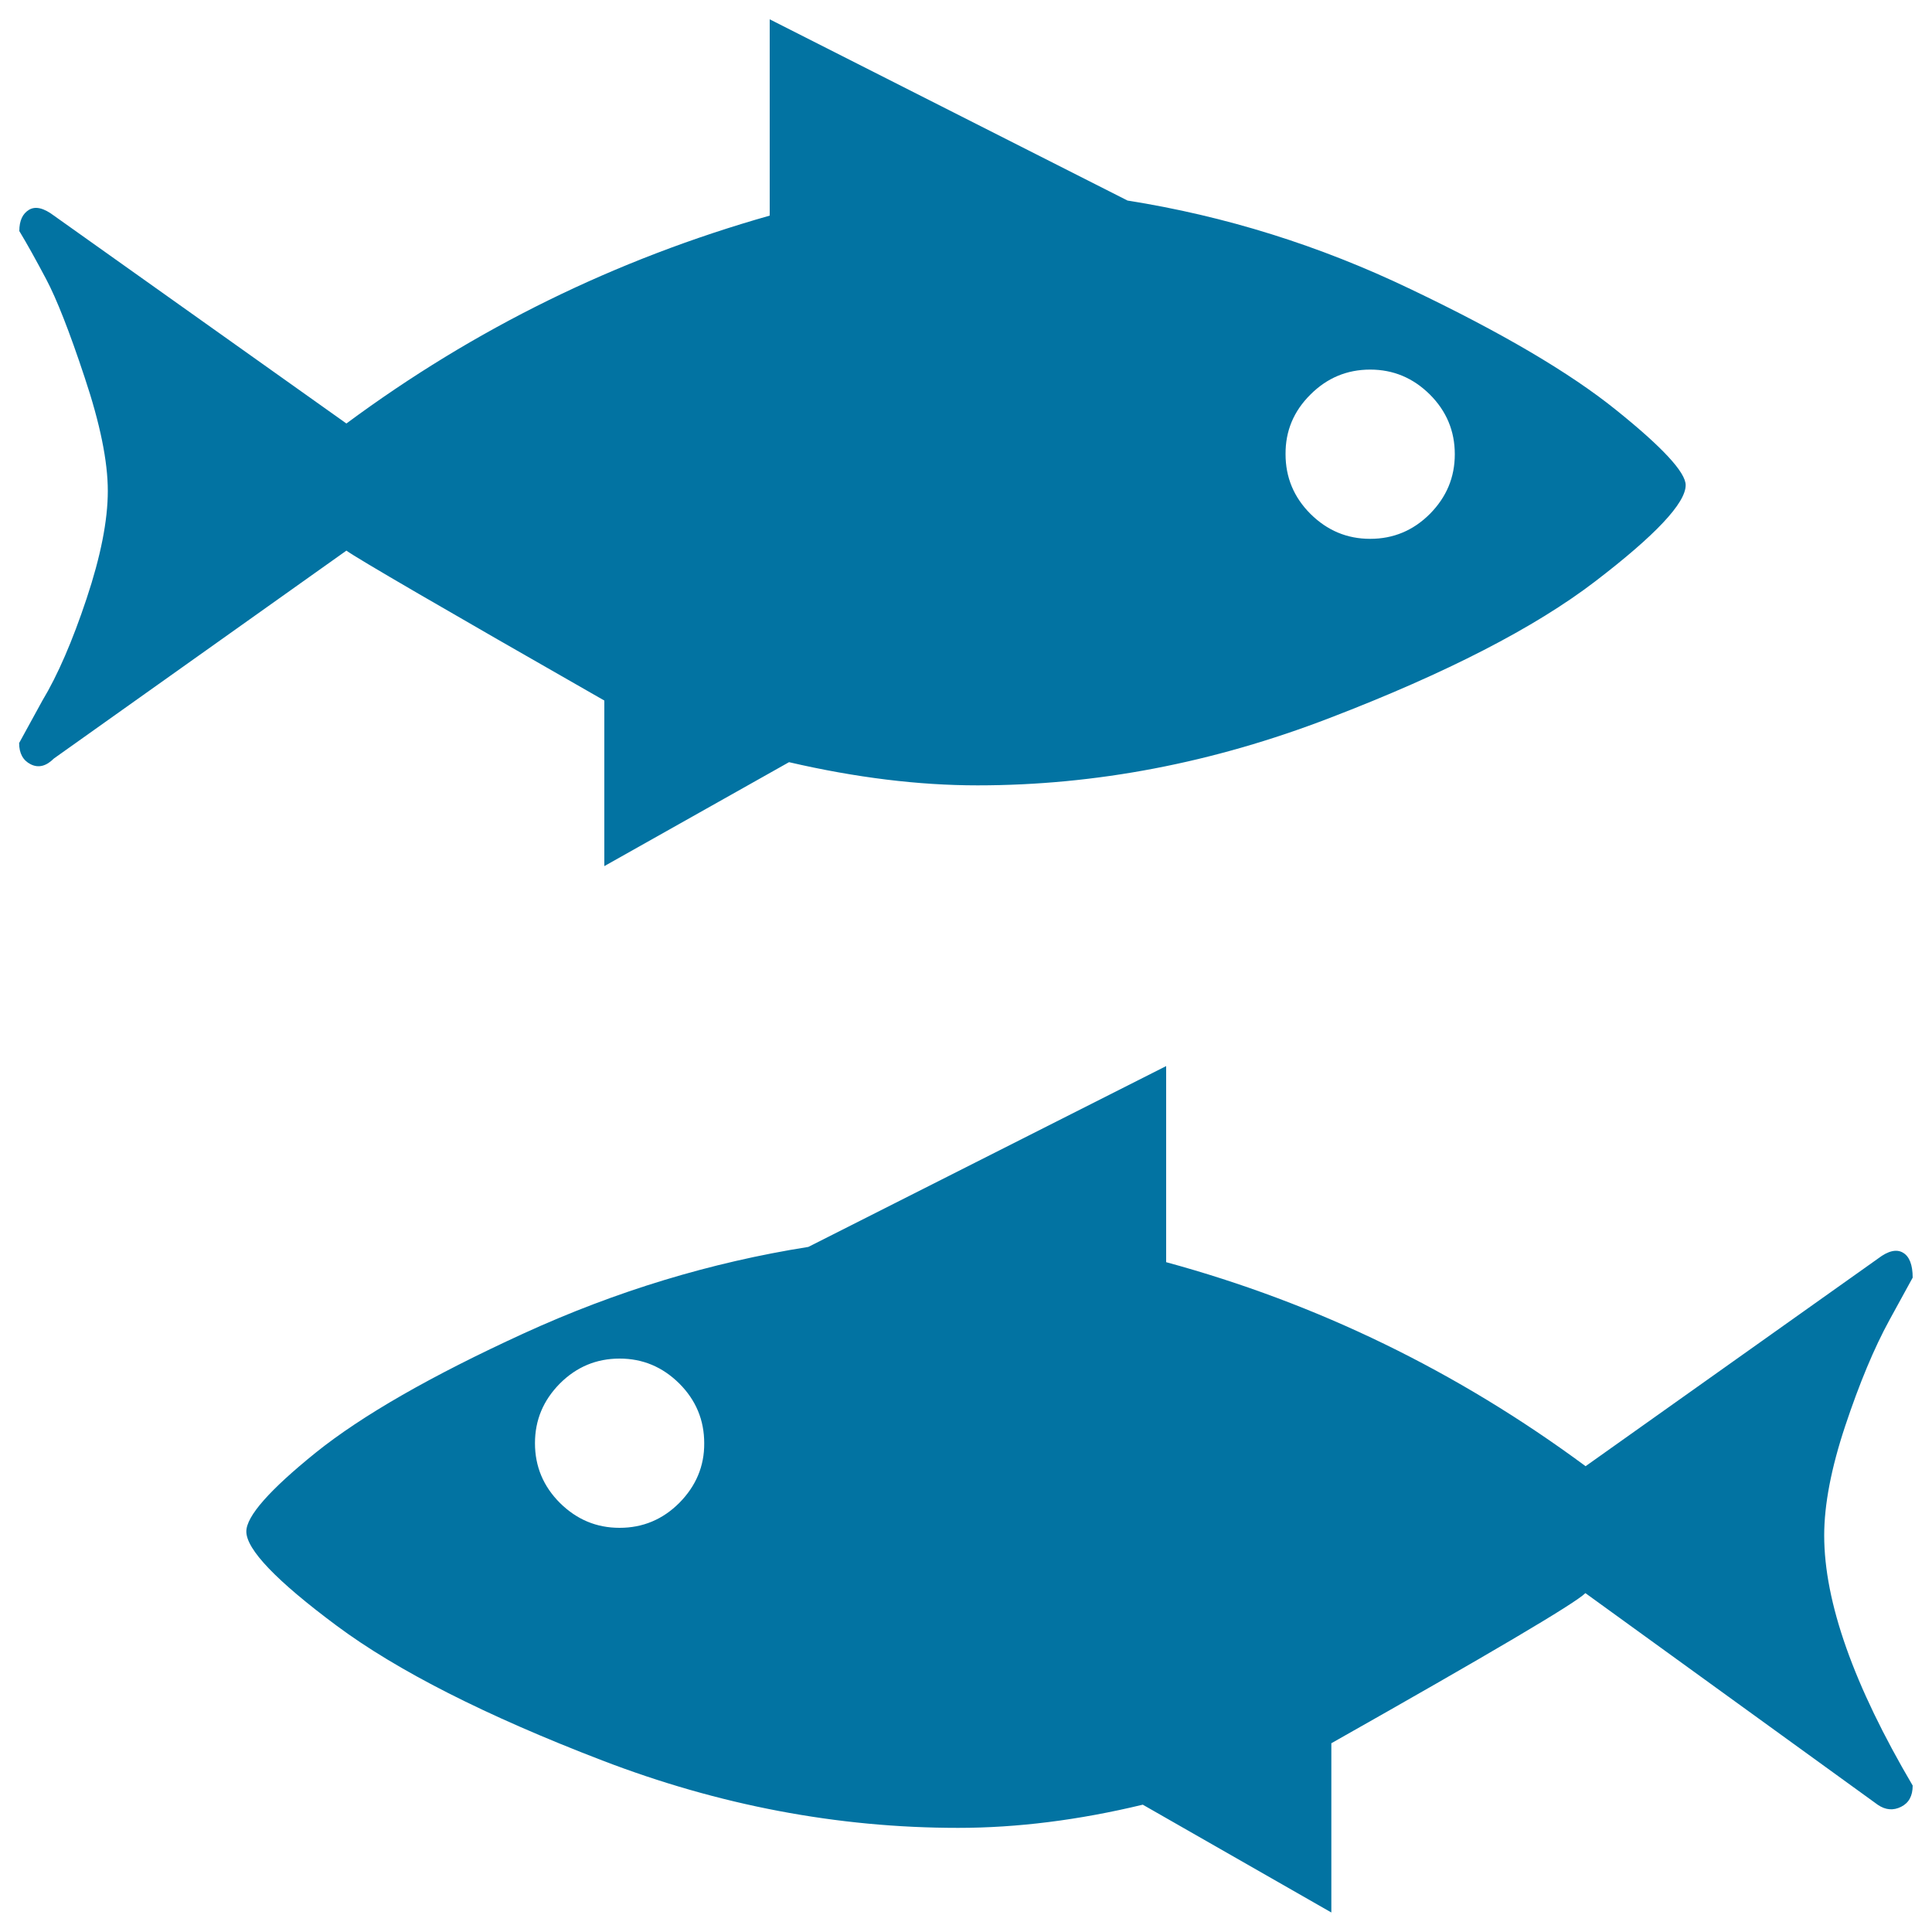
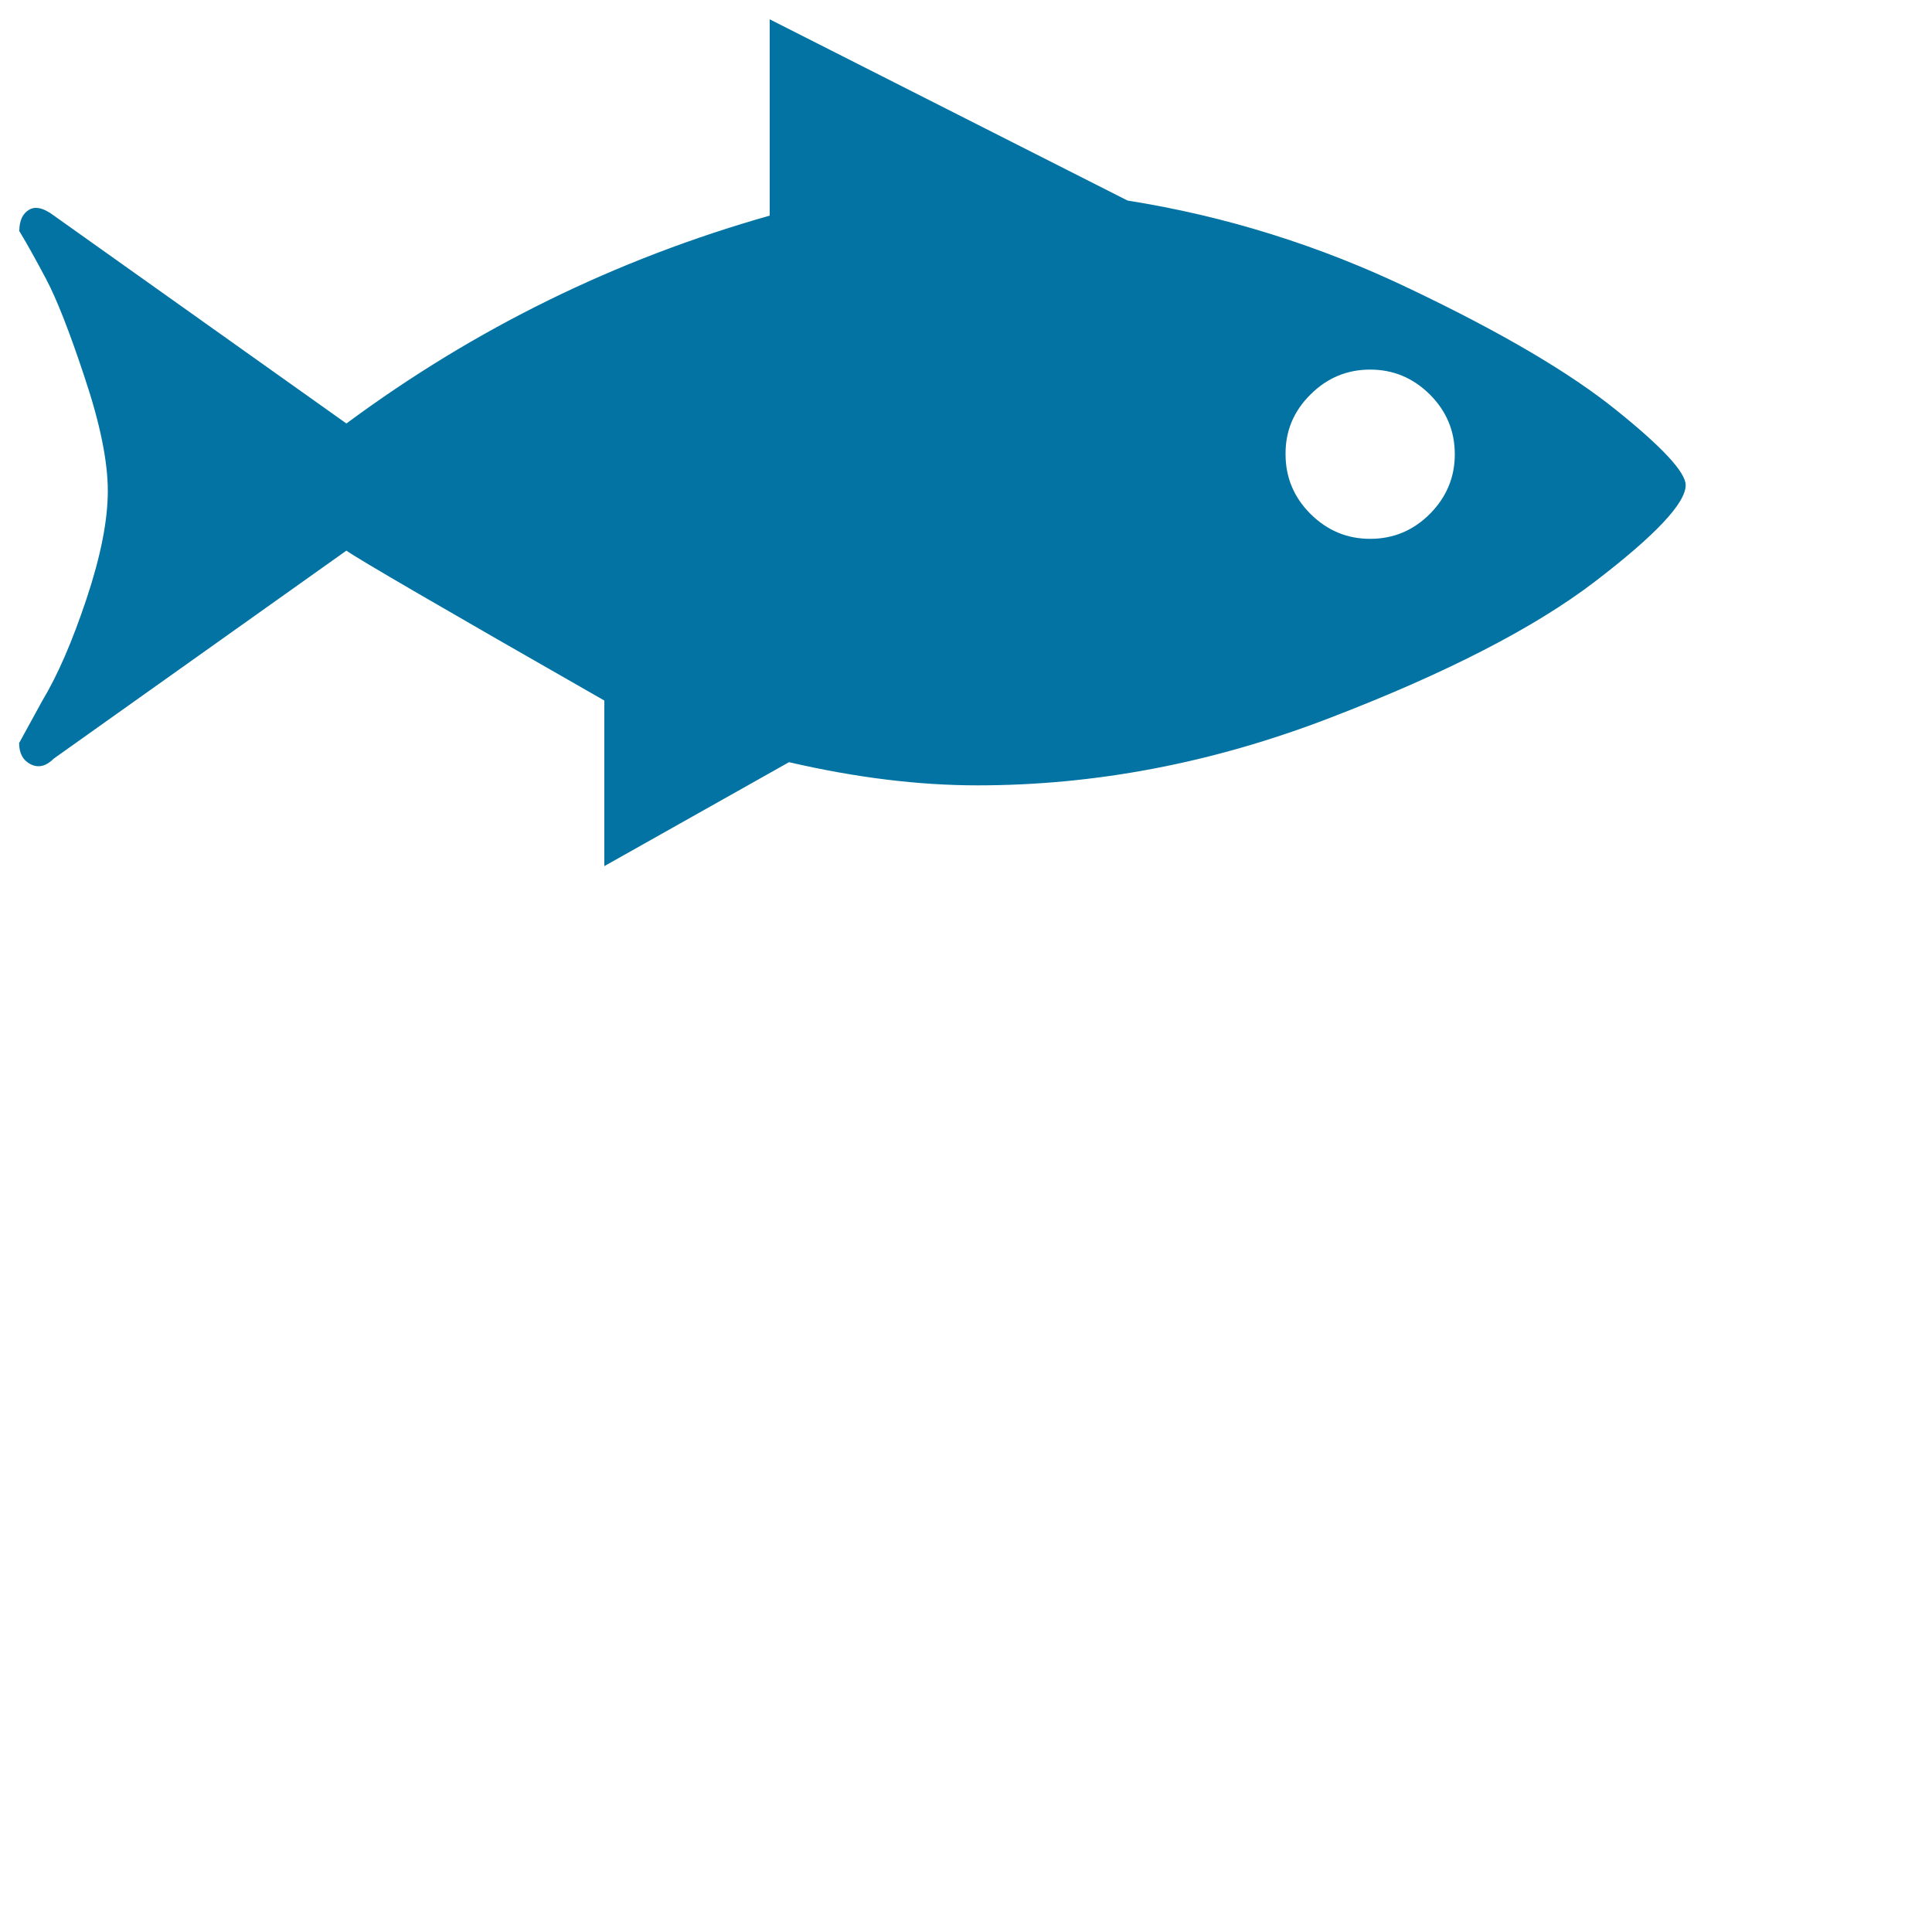
<svg xmlns="http://www.w3.org/2000/svg" viewBox="0 0 1000 1000" style="fill:#0273a2">
  <title>Fishes Silhouette SVG icon</title>
  <g>
    <g>
      <g>
        <path d="M312.8,362.6v85.7l95.6-53.8c34.5,8,67.1,12,97.6,12c61.1,0,121.8-11.6,182.3-34.9c60.4-23.2,106.2-46.8,137.4-70.7c31.2-23.9,46.8-40.5,46.8-49.8c0-6.6-12-19.6-35.9-38.8c-23.9-19.3-59.4-40.2-106.6-62.7c-47.1-22.6-95.9-37.8-146.4-45.8L398.4,10v101.6c-79.7,22.6-152.7,58.4-219.1,107.6L27.9,111.6c-5.3-4-9.6-5-12.9-3c-3.3,2-5,5.6-5,11c4,6.6,8.6,14.9,13.9,24.9c5.3,10,12,26.9,19.9,50.8c8,23.9,12,43.5,12,58.8c0,15.3-3.7,33.9-11,55.8c-7.3,21.9-14.9,39.5-22.9,52.8l-12,21.9c0,5.3,2,9,6,11c4,2,8,1,12-3l151.4-107.6C184.6,288.9,229.1,314.8,312.8,362.6z M678.3,204.2c8.6-8.6,18.9-12.9,30.9-12.9s22.2,4.3,30.9,12.9c8.6,8.6,12.9,18.9,12.9,30.9c0,12-4.3,22.2-12.9,30.9c-8.6,8.6-18.9,12.9-30.9,12.9s-22.2-4.3-30.9-12.9c-8.6-8.6-12.9-18.9-12.9-30.9C665.3,223.1,669.6,212.8,678.3,204.2z" />
-         <path d="M955.1,738c7.3-21.9,14.9-40.2,22.9-54.8l12-21.9c0-6.6-1.7-11-5-12.9c-3.3-2-7.7-1-12.9,3L820.7,758.9c-66.4-49.1-138.8-84.3-217.1-105.6V551.8l-185.2,93.6c-50.5,8-99.6,22.9-147.4,44.8s-83.7,42.5-107.6,61.7c-23.9,19.3-35.9,32.9-35.9,40.8c0,9.3,15.6,25.6,46.8,48.8c31.2,23.2,77,46.5,137.4,69.7c60.4,23.2,121.8,34.9,184.2,34.9c30.5,0,62.4-4,95.6-12l97.6,55.8v-87.6c82.3-46.5,126.2-72.4,131.5-77.7l151.4,109.6c4,2.7,8,3,12,1c4-2,6-5.6,6-11c-30.5-51.8-45.8-94.9-45.8-129.5C944.2,778.9,947.8,759.9,955.1,738z M351.6,777.9c-8.6,8.6-18.9,12.9-30.9,12.9c-12,0-22.2-4.3-30.9-12.9c-8.6-8.6-12.9-18.9-12.9-30.9c0-12,4.3-22.2,12.9-30.9c8.6-8.6,18.9-12.9,30.9-12.9c12,0,22.2,4.3,30.9,12.9c8.6,8.6,12.9,18.9,12.9,30.9C364.6,758.9,360.2,769.2,351.6,777.9z" />
      </g>
    </g>
  </g>
</svg>